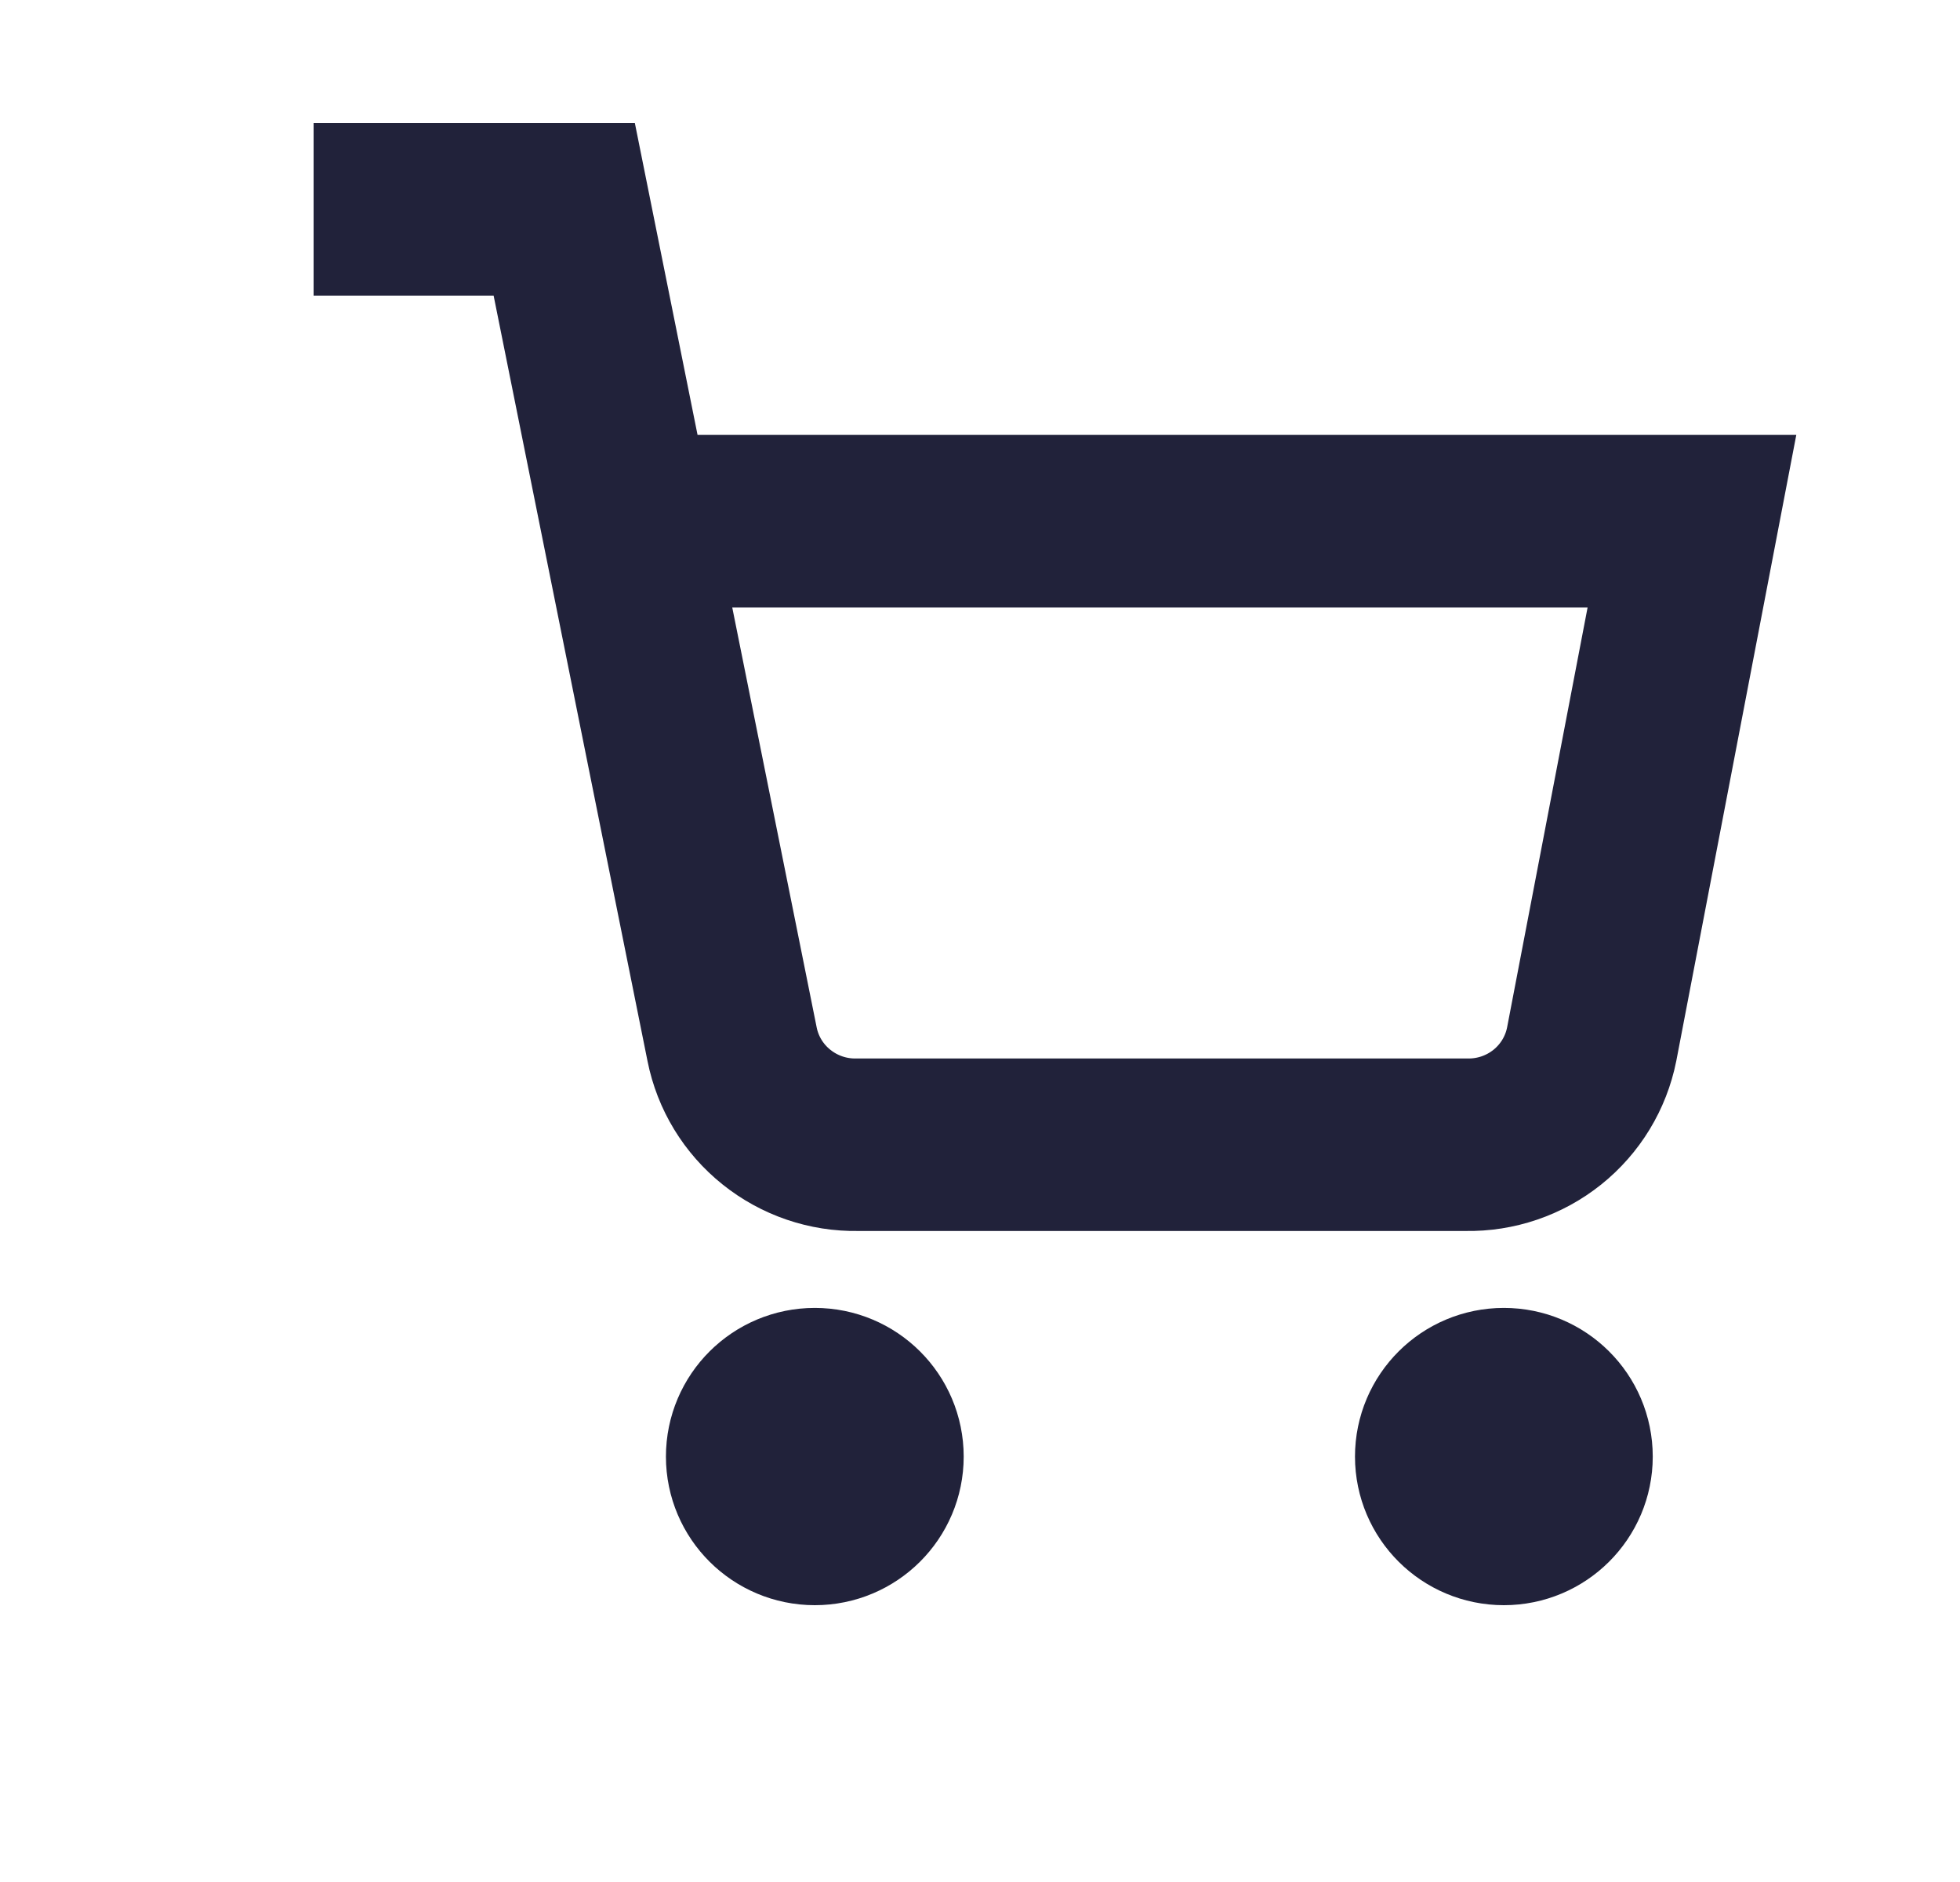
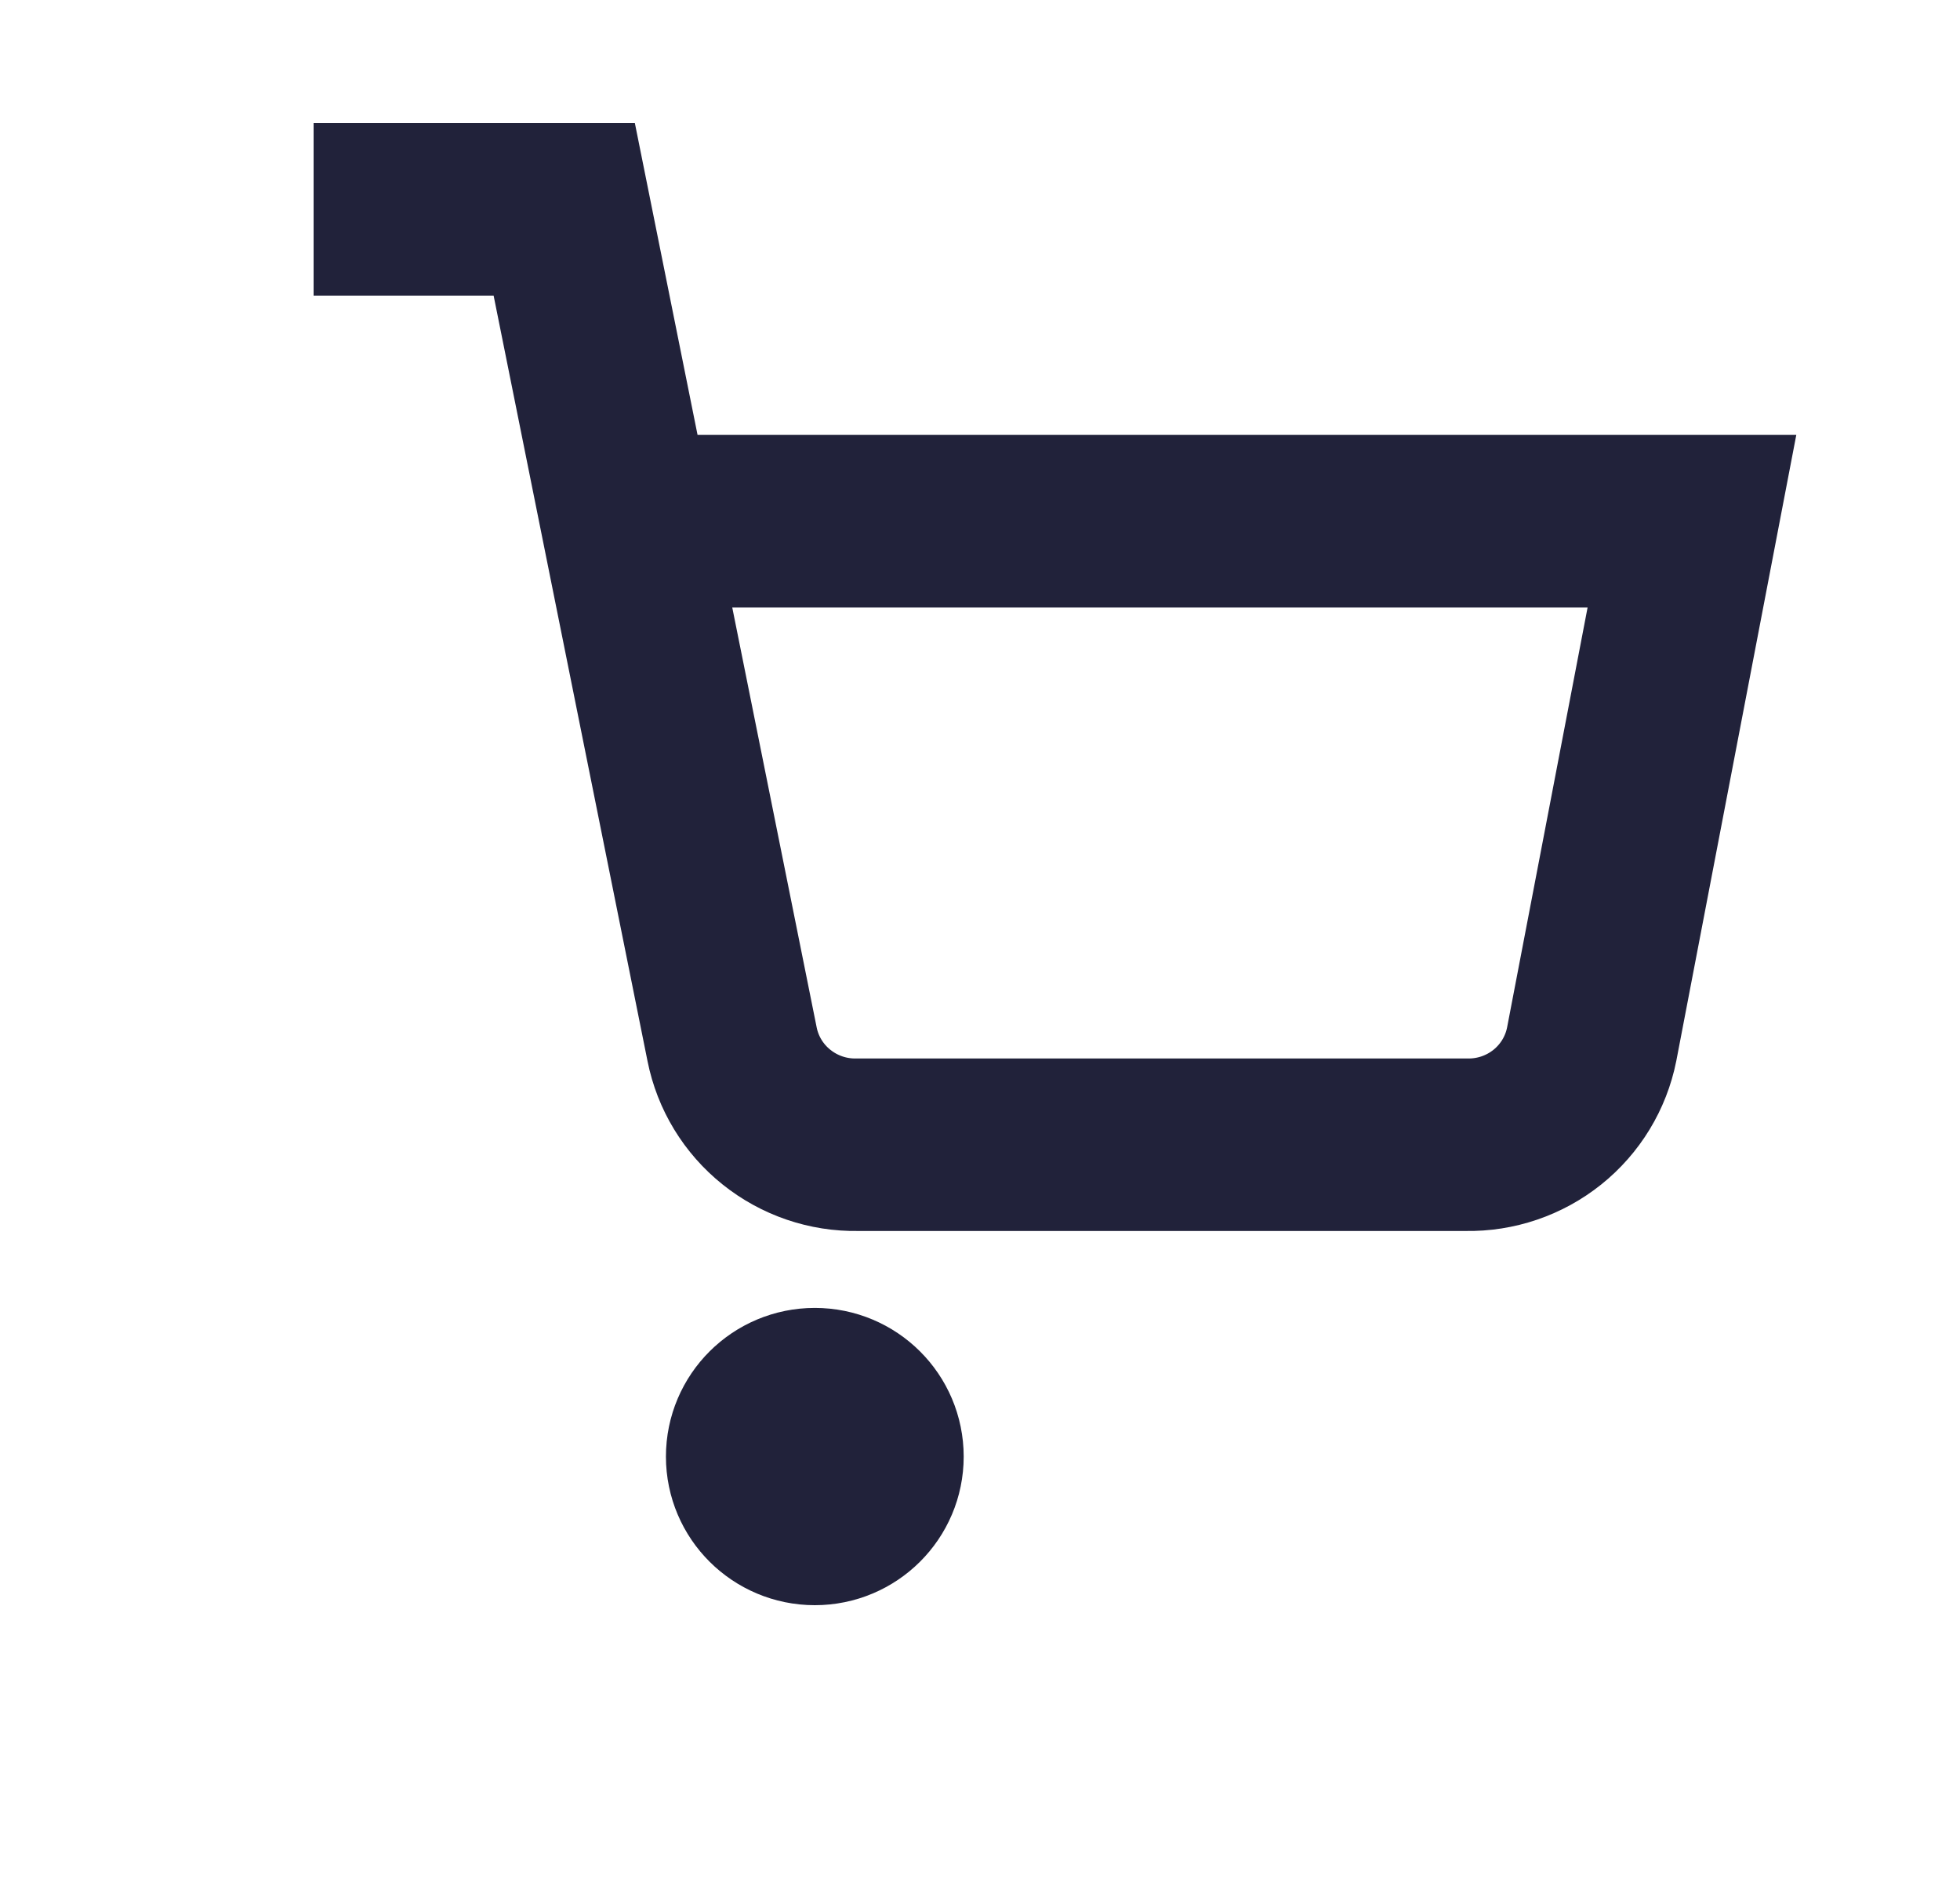
<svg xmlns="http://www.w3.org/2000/svg" width="25" height="24" viewBox="0 0 25 24" fill="none">
  <path d="M10.393 19.37C10.834 19.37 11.192 19.014 11.192 18.575C11.192 18.135 10.834 17.779 10.393 17.779C9.952 17.779 9.594 18.135 9.594 18.575C9.594 19.014 9.952 19.37 10.393 19.37Z" fill="#21223A" stroke="#21223A" stroke-width="2.2" stroke-linecap="round" stroke-linejoin="round" />
-   <path d="M19.182 19.37C19.623 19.37 19.981 19.014 19.981 18.575C19.981 18.135 19.623 17.779 19.182 17.779C18.741 17.779 18.383 18.135 18.383 18.575C18.383 19.014 18.741 19.37 19.182 19.37Z" fill="#21223A" stroke="#21223A" stroke-width="2.2" stroke-linecap="round" stroke-linejoin="round" />
  <path d="M4 2.67H7.197L9.338 13.317C9.411 13.683 9.611 14.012 9.904 14.246C10.196 14.48 10.561 14.605 10.936 14.598H18.704C19.079 14.605 19.445 14.48 19.737 14.246C20.029 14.012 20.229 13.683 20.302 13.317L21.581 6.646H7.996" stroke="#21223A" stroke-width="2.2" />
</svg>